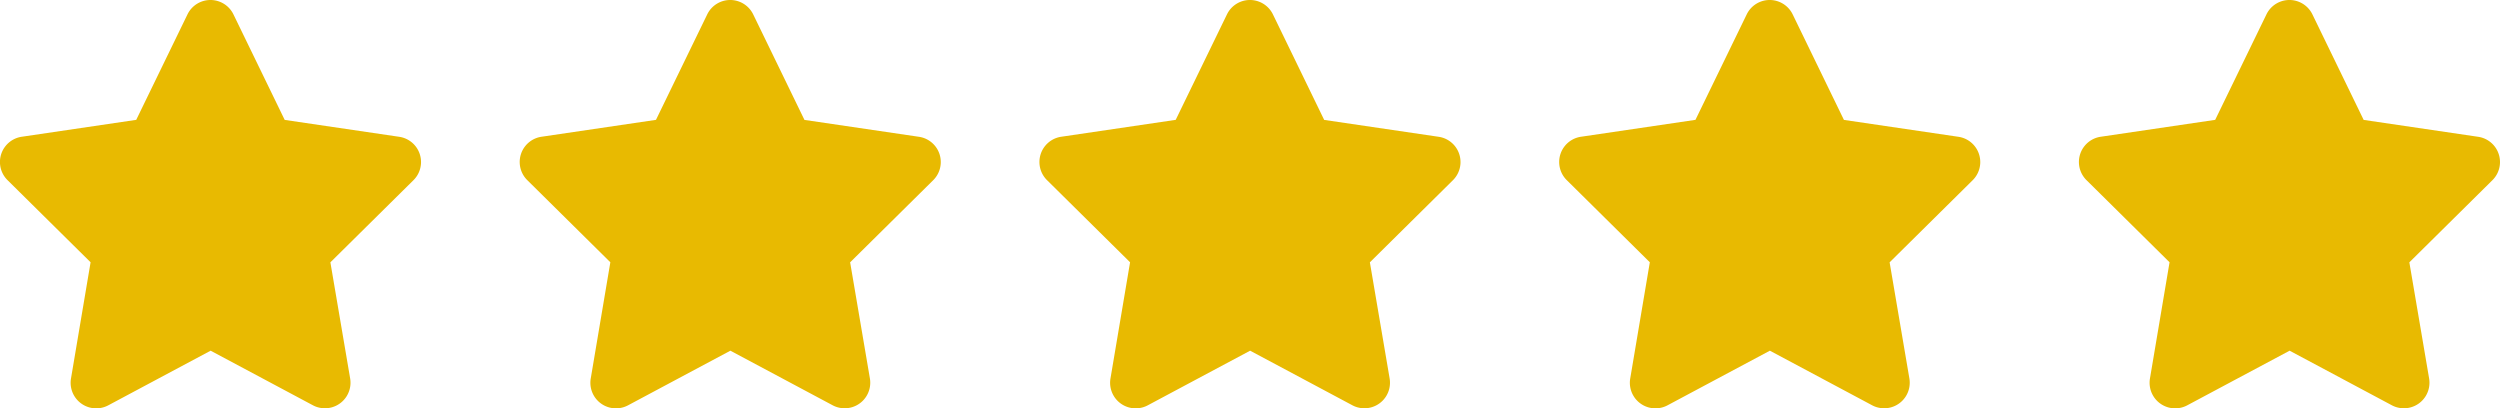
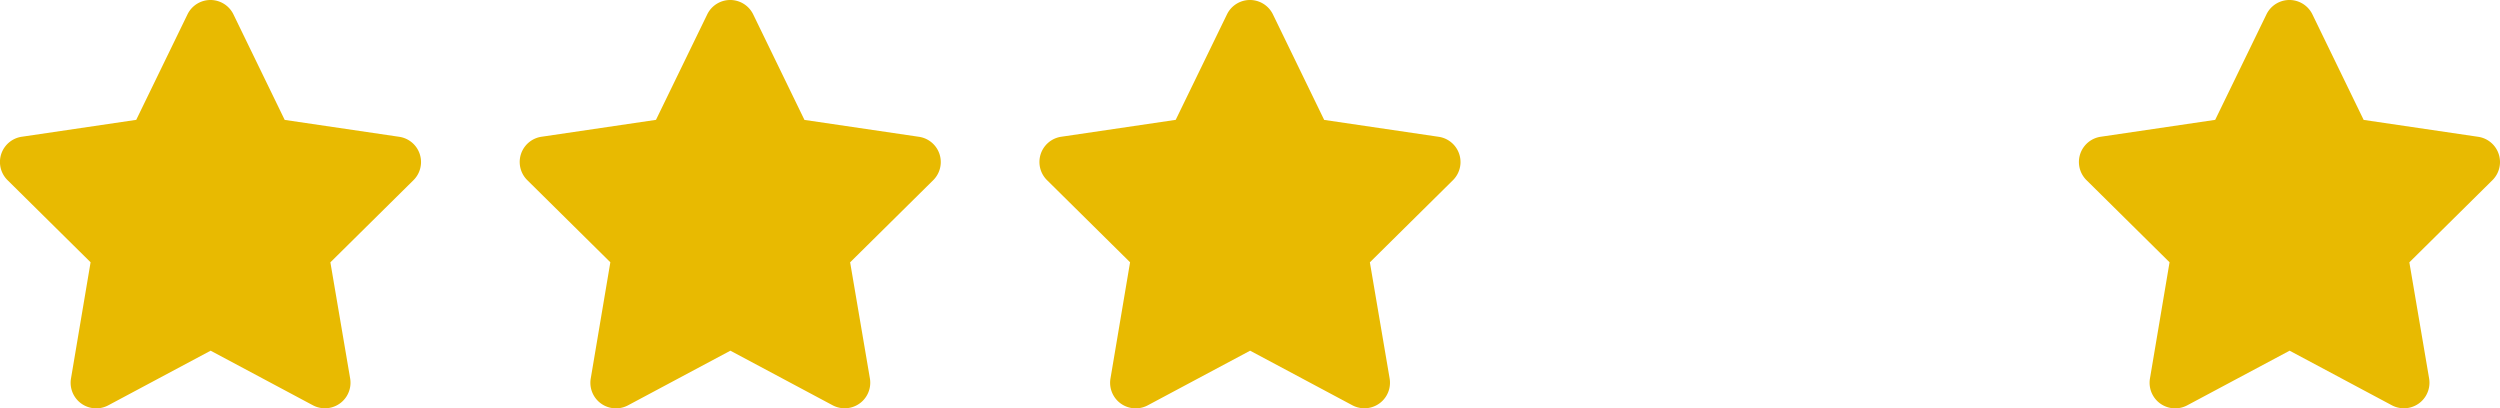
<svg xmlns="http://www.w3.org/2000/svg" id="Group_1084" data-name="Group 1084" width="133.896" height="21.867" viewBox="0 0 133.896 21.867">
  <path id="Icon_fa-solid-star" data-name="Icon fa-solid-star" d="M14.2.769a1.368,1.368,0,0,0-2.46,0L8.994,6.419l-6.132.905A1.367,1.367,0,0,0,2.1,9.647l4.45,4.4L5.5,20.272A1.37,1.37,0,0,0,7.5,21.707l5.479-2.925,5.479,2.925a1.37,1.37,0,0,0,1.994-1.435L19.393,14.05l4.45-4.4a1.367,1.367,0,0,0-.76-2.323l-6.137-.905Z" transform="translate(-1.698)" fill="#e8ba01" />
  <path id="Icon_fa-solid-star-2" data-name="Icon fa-solid-star" d="M14.2.769a1.368,1.368,0,0,0-2.46,0L8.994,6.419l-6.132.905A1.367,1.367,0,0,0,2.1,9.647l4.45,4.4L5.5,20.272A1.37,1.37,0,0,0,7.5,21.707l5.479-2.925,5.479,2.925a1.37,1.37,0,0,0,1.994-1.435L19.393,14.05l4.45-4.4a1.367,1.367,0,0,0-.76-2.323l-6.137-.905Z" transform="translate(26.139)" fill="#e8ba01" />
  <path id="Icon_fa-solid-star-3" data-name="Icon fa-solid-star" d="M14.2.769a1.368,1.368,0,0,0-2.46,0L8.994,6.419l-6.132.905A1.367,1.367,0,0,0,2.1,9.647l4.45,4.4L5.5,20.272A1.37,1.37,0,0,0,7.5,21.707l5.479-2.925,5.479,2.925a1.37,1.37,0,0,0,1.994-1.435L19.393,14.05l4.45-4.4a1.367,1.367,0,0,0-.76-2.323l-6.137-.905Z" transform="translate(53.975)" fill="#e8ba01" />
-   <path id="Icon_fa-solid-star-4" data-name="Icon fa-solid-star" d="M14.2.769a1.368,1.368,0,0,0-2.46,0L8.994,6.419l-6.132.905A1.367,1.367,0,0,0,2.1,9.647l4.45,4.4L5.5,20.272A1.37,1.37,0,0,0,7.5,21.707l5.479-2.925,5.479,2.925a1.37,1.37,0,0,0,1.994-1.435L19.393,14.05l4.45-4.4a1.367,1.367,0,0,0-.76-2.323l-6.137-.905Z" transform="translate(81.812)" fill="#e8ba01" />
  <path id="Icon_fa-solid-star-5" data-name="Icon fa-solid-star" d="M14.2.769a1.368,1.368,0,0,0-2.46,0L8.994,6.419l-6.132.905A1.367,1.367,0,0,0,2.1,9.647l4.45,4.4L5.5,20.272A1.37,1.37,0,0,0,7.5,21.707l5.479-2.925,5.479,2.925a1.37,1.37,0,0,0,1.994-1.435L19.393,14.05l4.45-4.4a1.367,1.367,0,0,0-.76-2.323l-6.137-.905Z" transform="translate(109.648)" fill="#e8ba01" />
</svg>